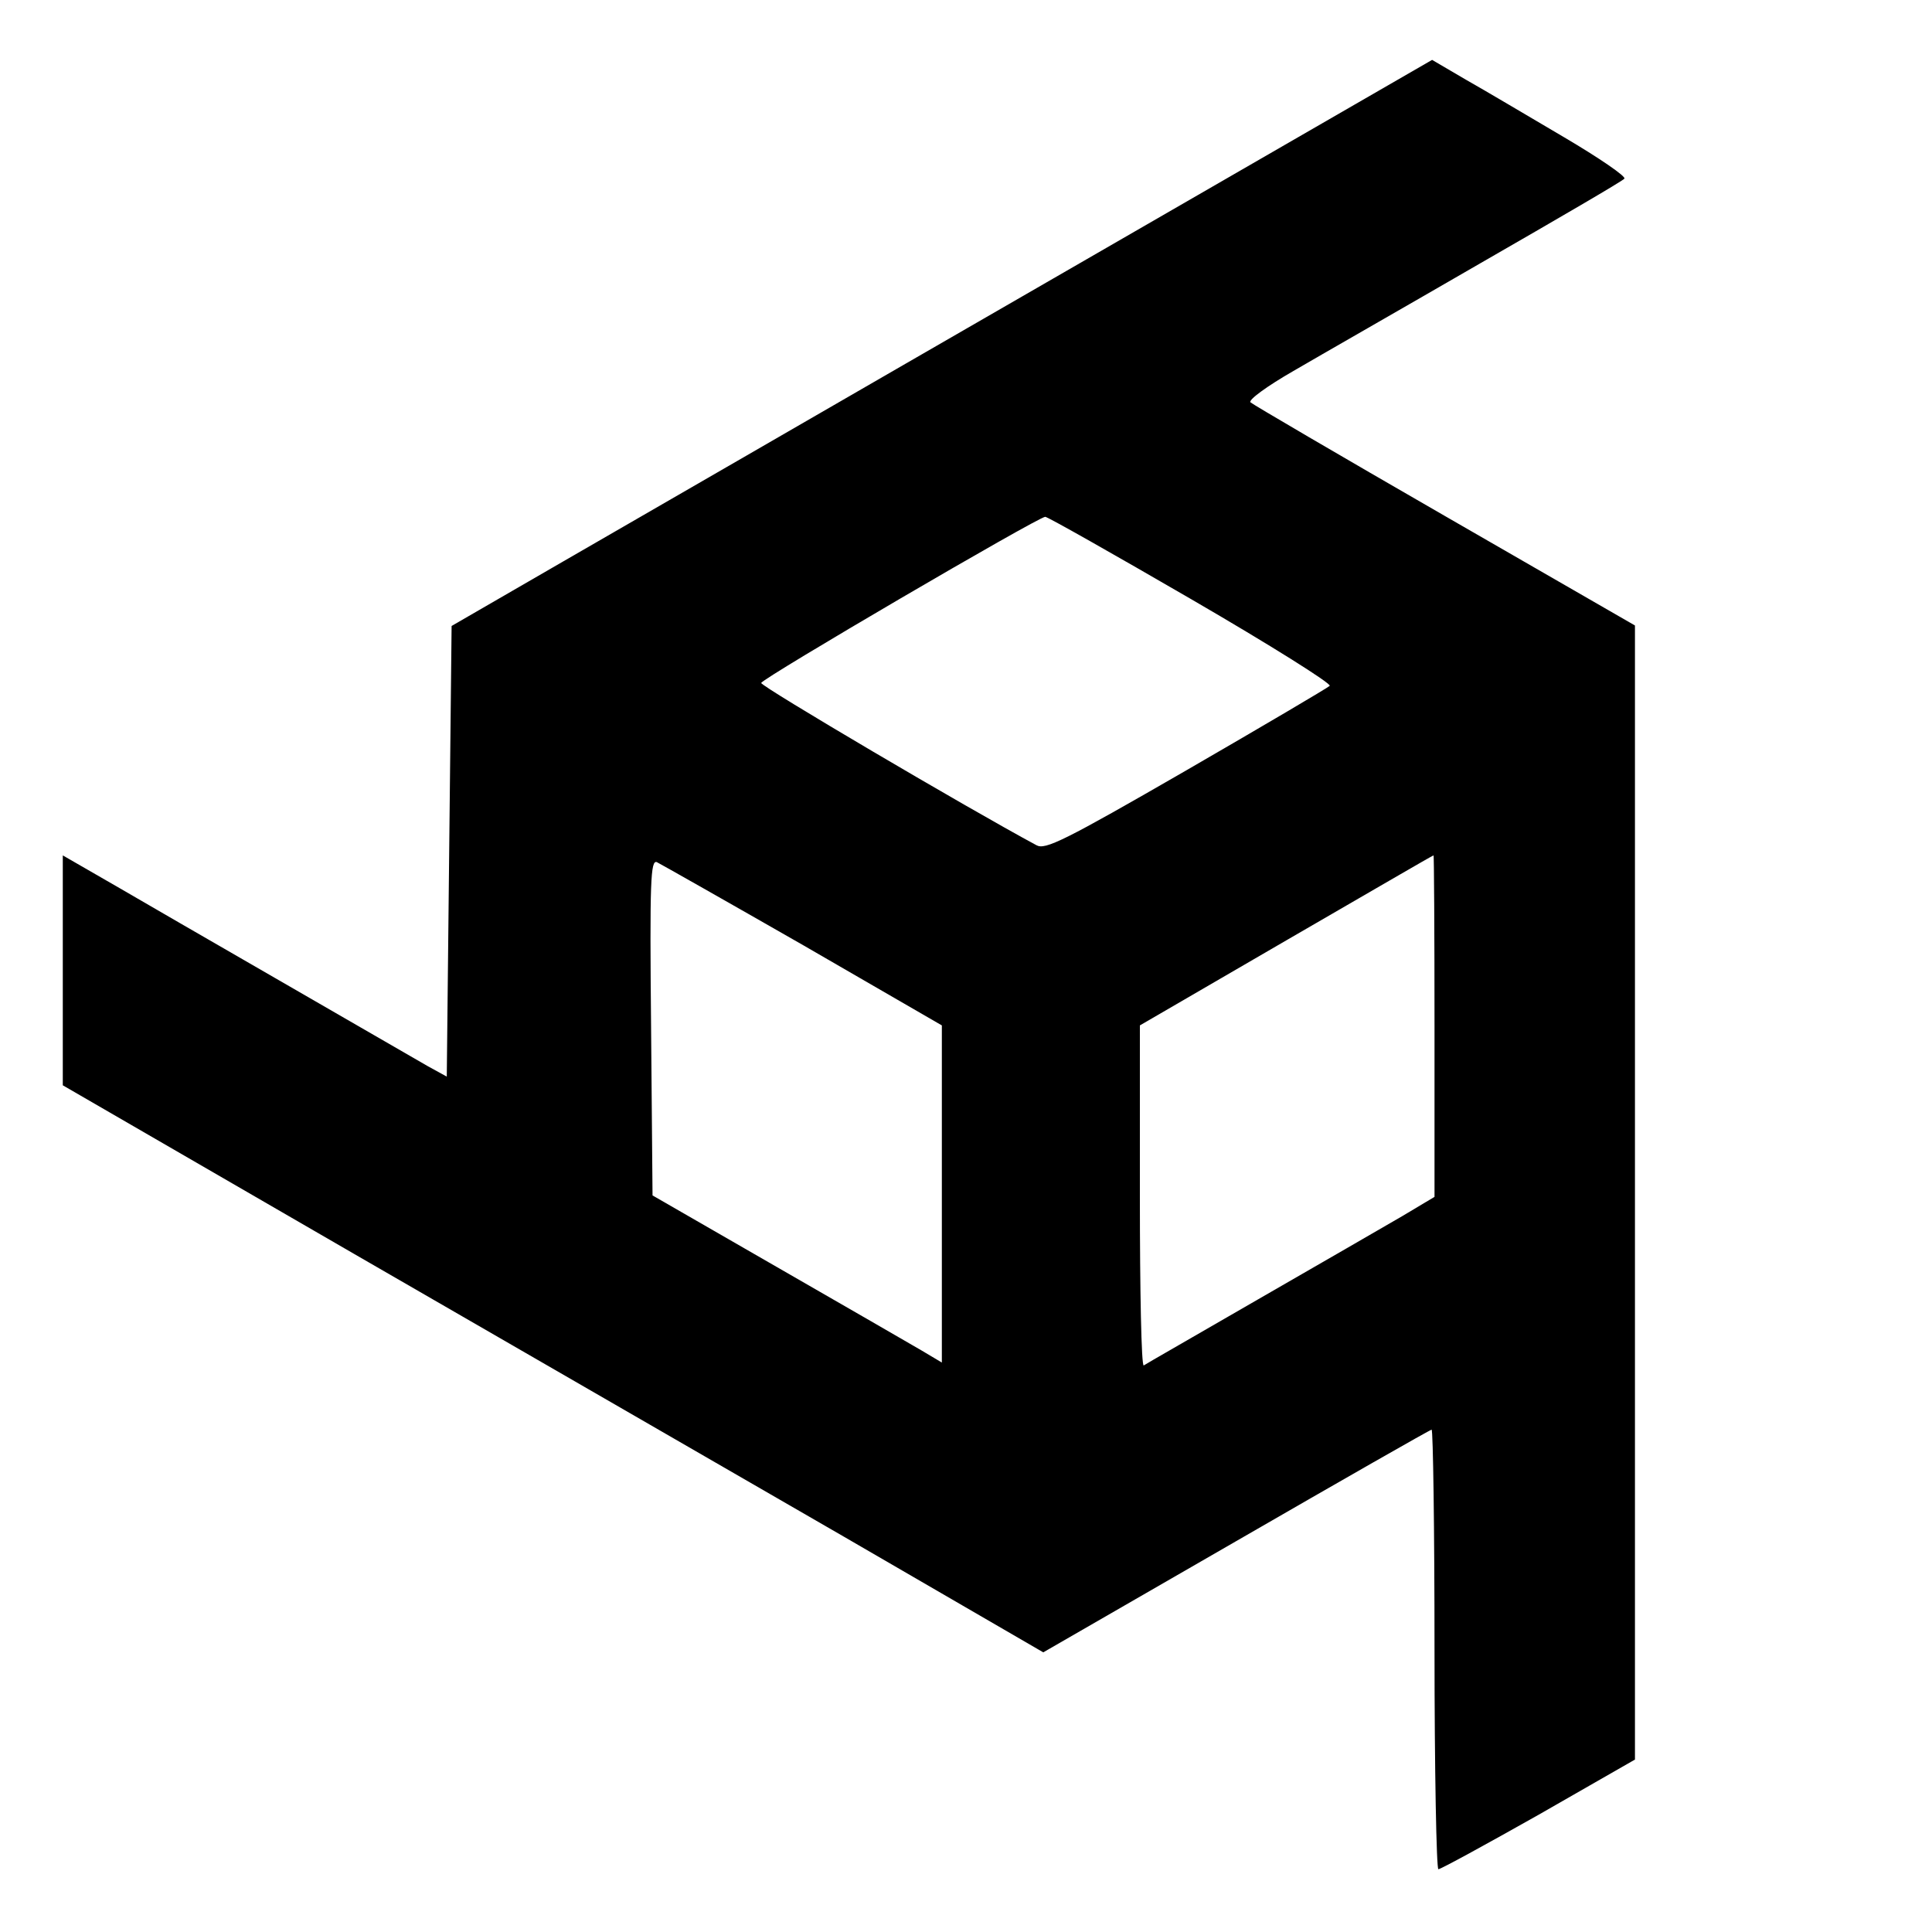
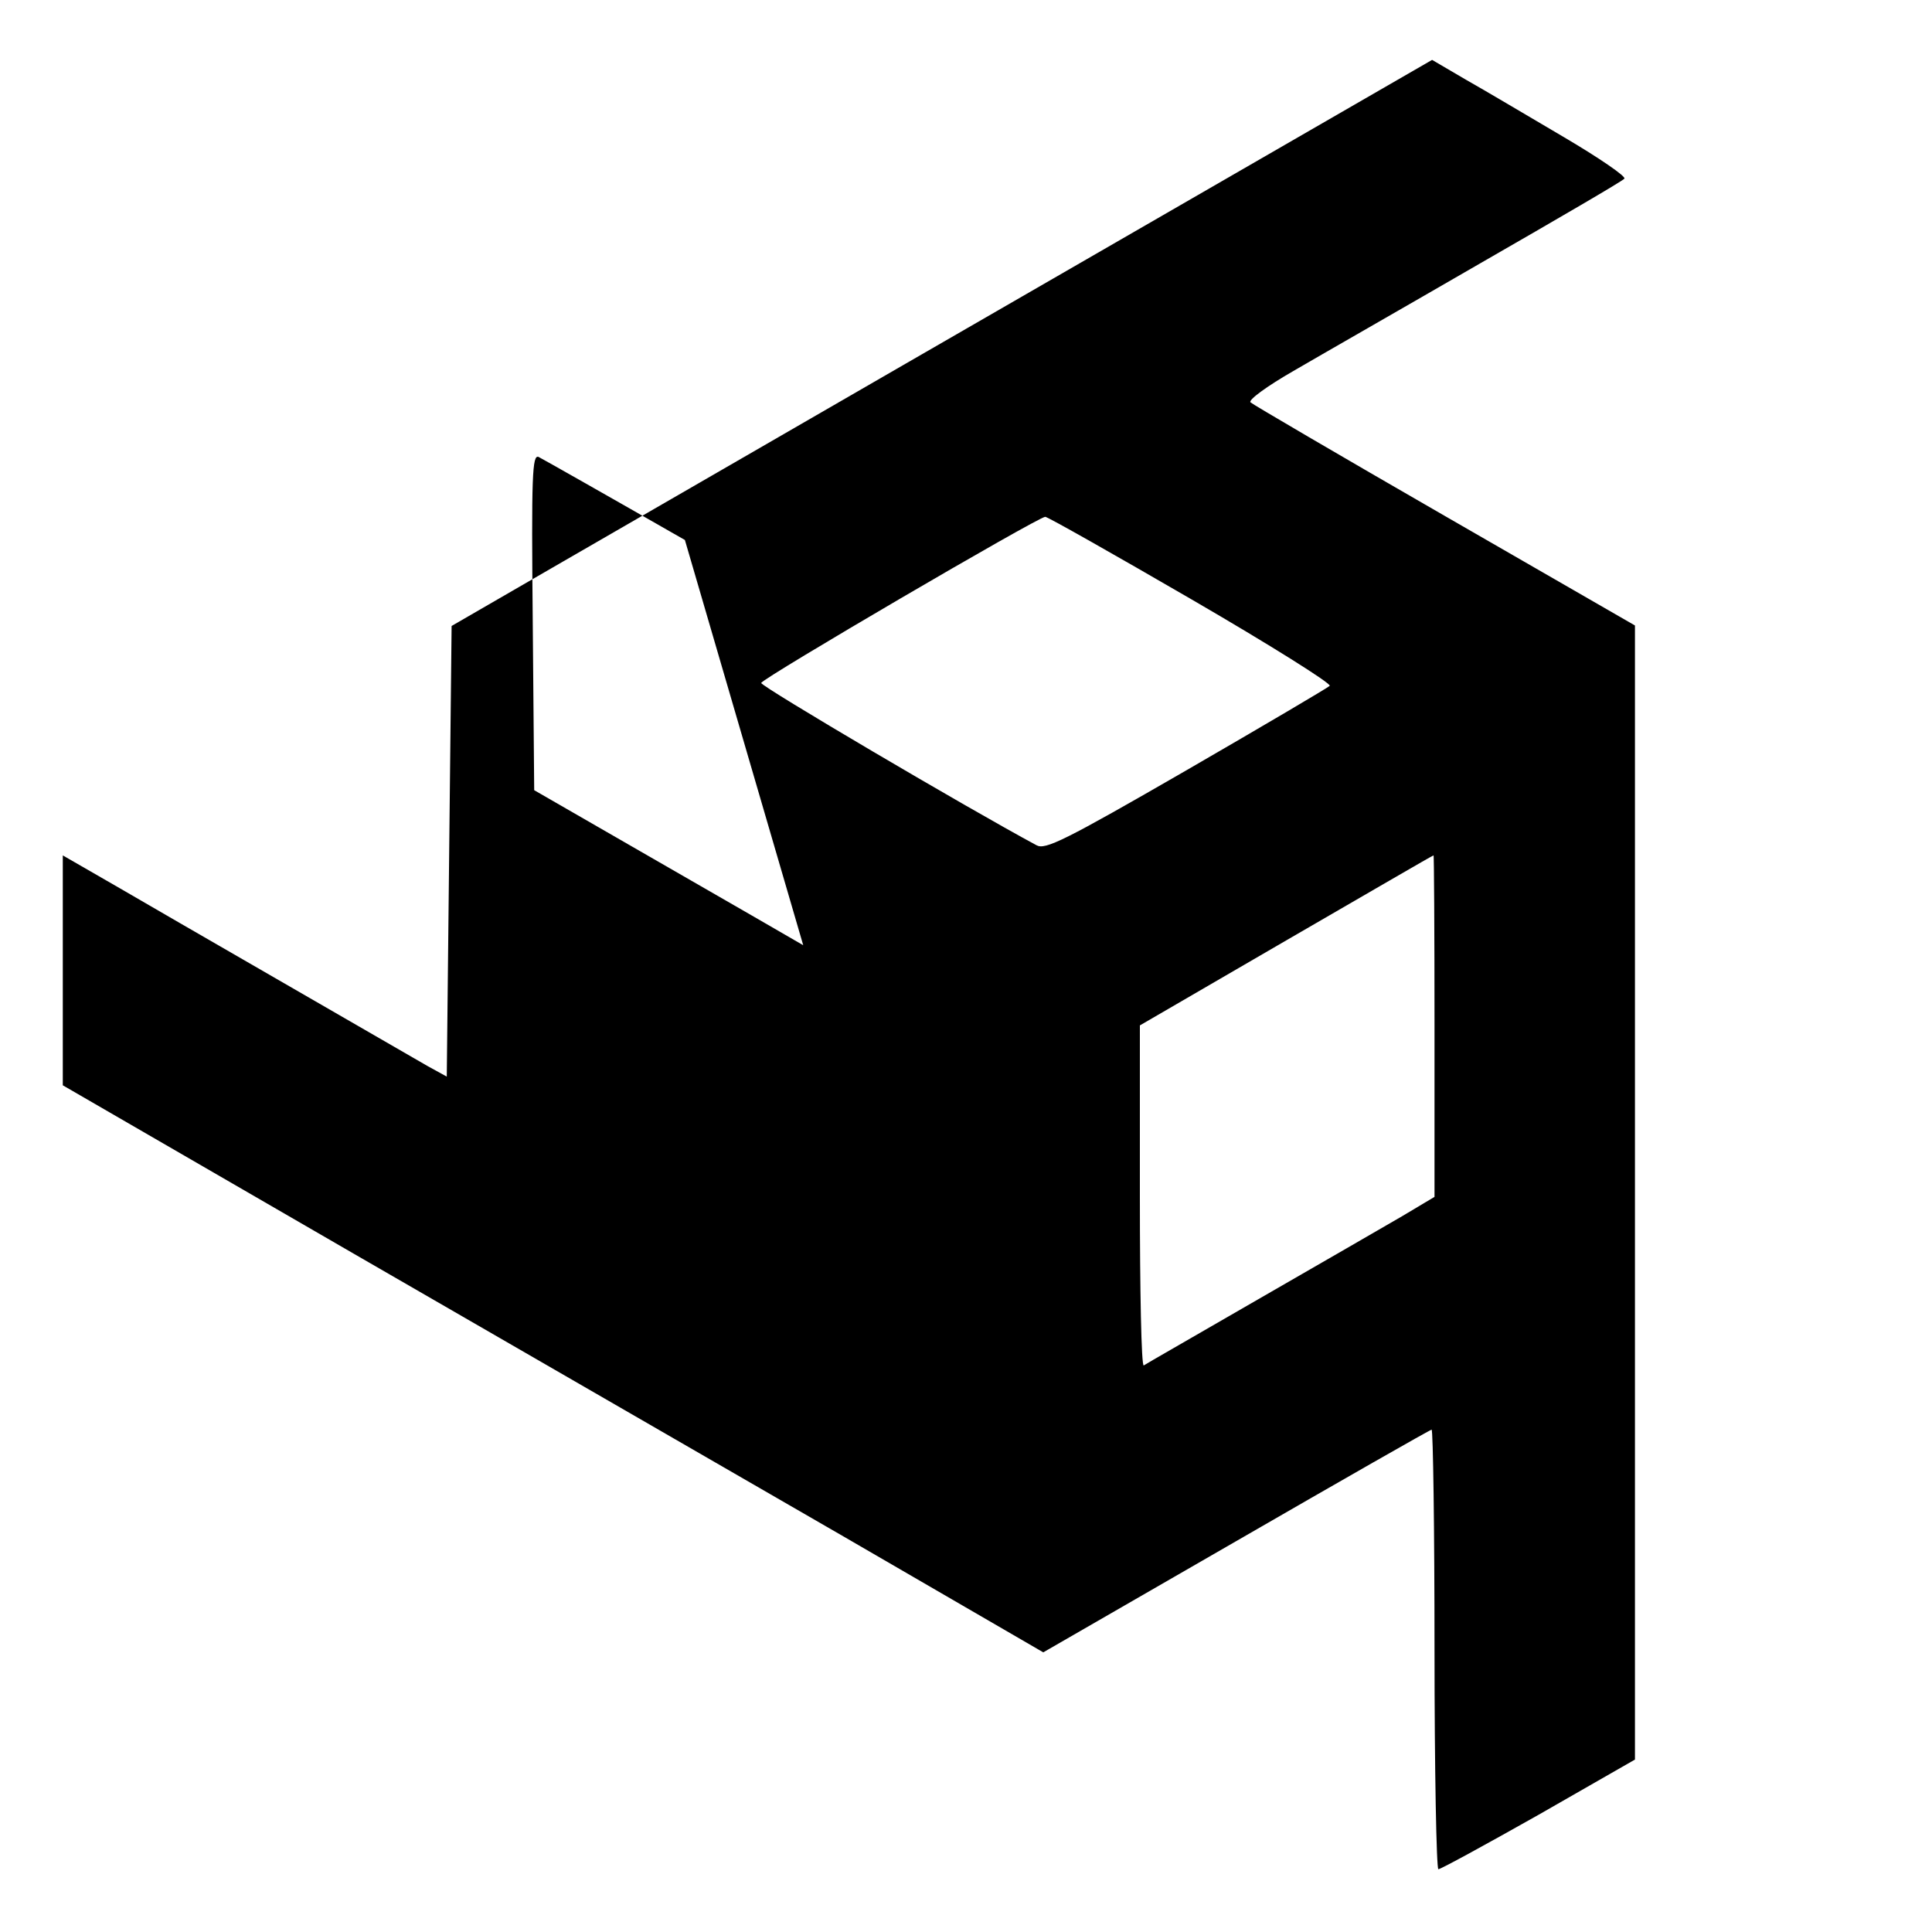
<svg xmlns="http://www.w3.org/2000/svg" version="1.0" width="400pt" height="400pt" viewBox="0 0 400 400" preserveAspectRatio="xMidYMid meet">
  <g transform="translate(0,400) scale(0.1,-0.1)" fill="#000000" stroke="none">
-     <path d="M2180 3423 c-432 -249 -888 -513 -1015 -586 l-230 -133 -5 -467 -5 -466 -40 22 c-119 69 -536 309 -637 368 l-118 68 0 -238 0 -238 603 -349 c331 -191 788 -455 1015 -586 l412 -239 399 230 c220 127 402 231 405 231 3 0 6 -205 6 -455 0 -250 4 -455 8 -455 5 0 98 51 208 113 l199 114 0 1174 0 1174 -394 227 c-217 125 -398 231 -402 235 -5 5 35 34 89 65 53 31 228 131 387 223 160 92 294 170 298 175 5 4 -52 43 -125 86 -73 43 -164 97 -203 119 l-70 41 -785 -453z m287 -664 c162 -94 291 -175 286 -179 -4 -4 -138 -83 -297 -175 -253 -146 -292 -165 -310 -155 -145 78 -571 329 -570 336 1 9 572 343 588 344 5 0 141 -77 303 -171z m503 -883 l0 -354 -67 -40 c-38 -22 -171 -99 -298 -172 -126 -73 -233 -134 -237 -137 -5 -2 -8 155 -8 350 l0 354 303 176 c166 96 303 176 305 176 1 1 2 -158 2 -353z m-1307 167 l287 -166 0 -349 0 -349 -42 25 c-24 14 -159 92 -300 173 l-257 148 -3 348 c-3 305 -1 347 12 342 8 -4 144 -81 303 -172z" />
+     <path d="M2180 3423 c-432 -249 -888 -513 -1015 -586 l-230 -133 -5 -467 -5 -466 -40 22 c-119 69 -536 309 -637 368 l-118 68 0 -238 0 -238 603 -349 c331 -191 788 -455 1015 -586 l412 -239 399 230 c220 127 402 231 405 231 3 0 6 -205 6 -455 0 -250 4 -455 8 -455 5 0 98 51 208 113 l199 114 0 1174 0 1174 -394 227 c-217 125 -398 231 -402 235 -5 5 35 34 89 65 53 31 228 131 387 223 160 92 294 170 298 175 5 4 -52 43 -125 86 -73 43 -164 97 -203 119 l-70 41 -785 -453z m287 -664 c162 -94 291 -175 286 -179 -4 -4 -138 -83 -297 -175 -253 -146 -292 -165 -310 -155 -145 78 -571 329 -570 336 1 9 572 343 588 344 5 0 141 -77 303 -171z m503 -883 l0 -354 -67 -40 c-38 -22 -171 -99 -298 -172 -126 -73 -233 -134 -237 -137 -5 -2 -8 155 -8 350 l0 354 303 176 c166 96 303 176 305 176 1 1 2 -158 2 -353z m-1307 167 c-24 14 -159 92 -300 173 l-257 148 -3 348 c-3 305 -1 347 12 342 8 -4 144 -81 303 -172z" />
  </g>
</svg>